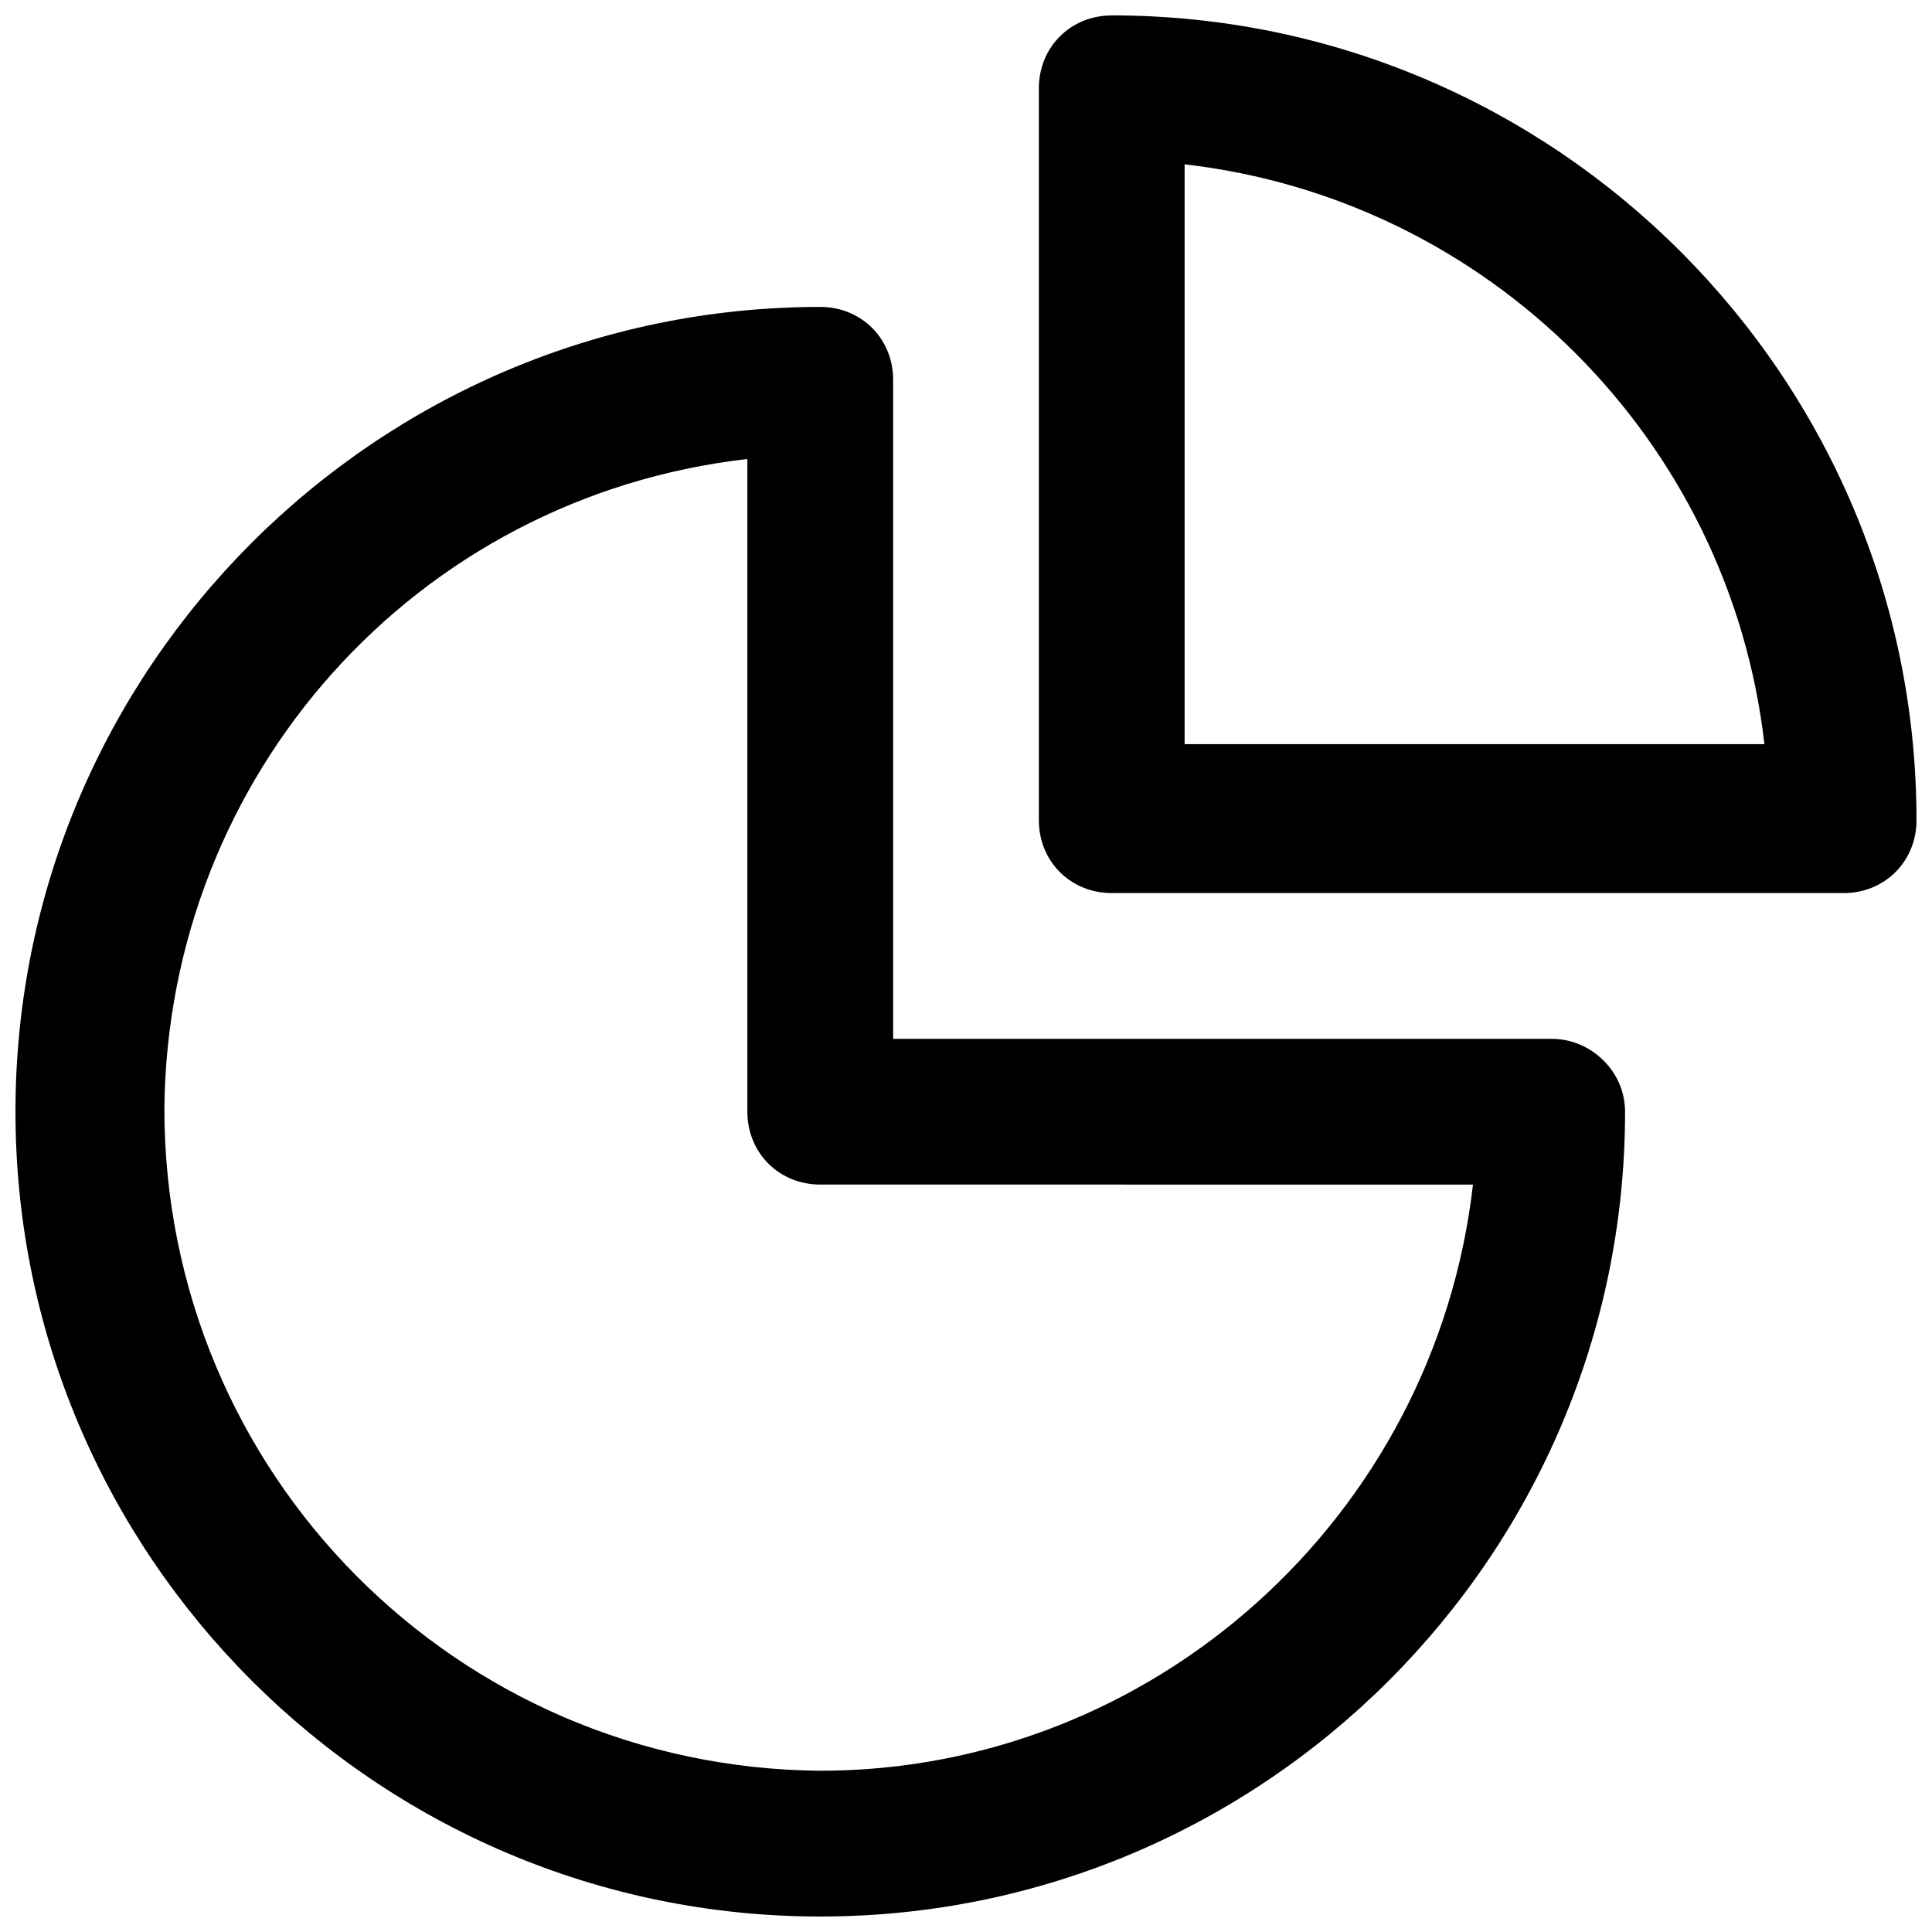
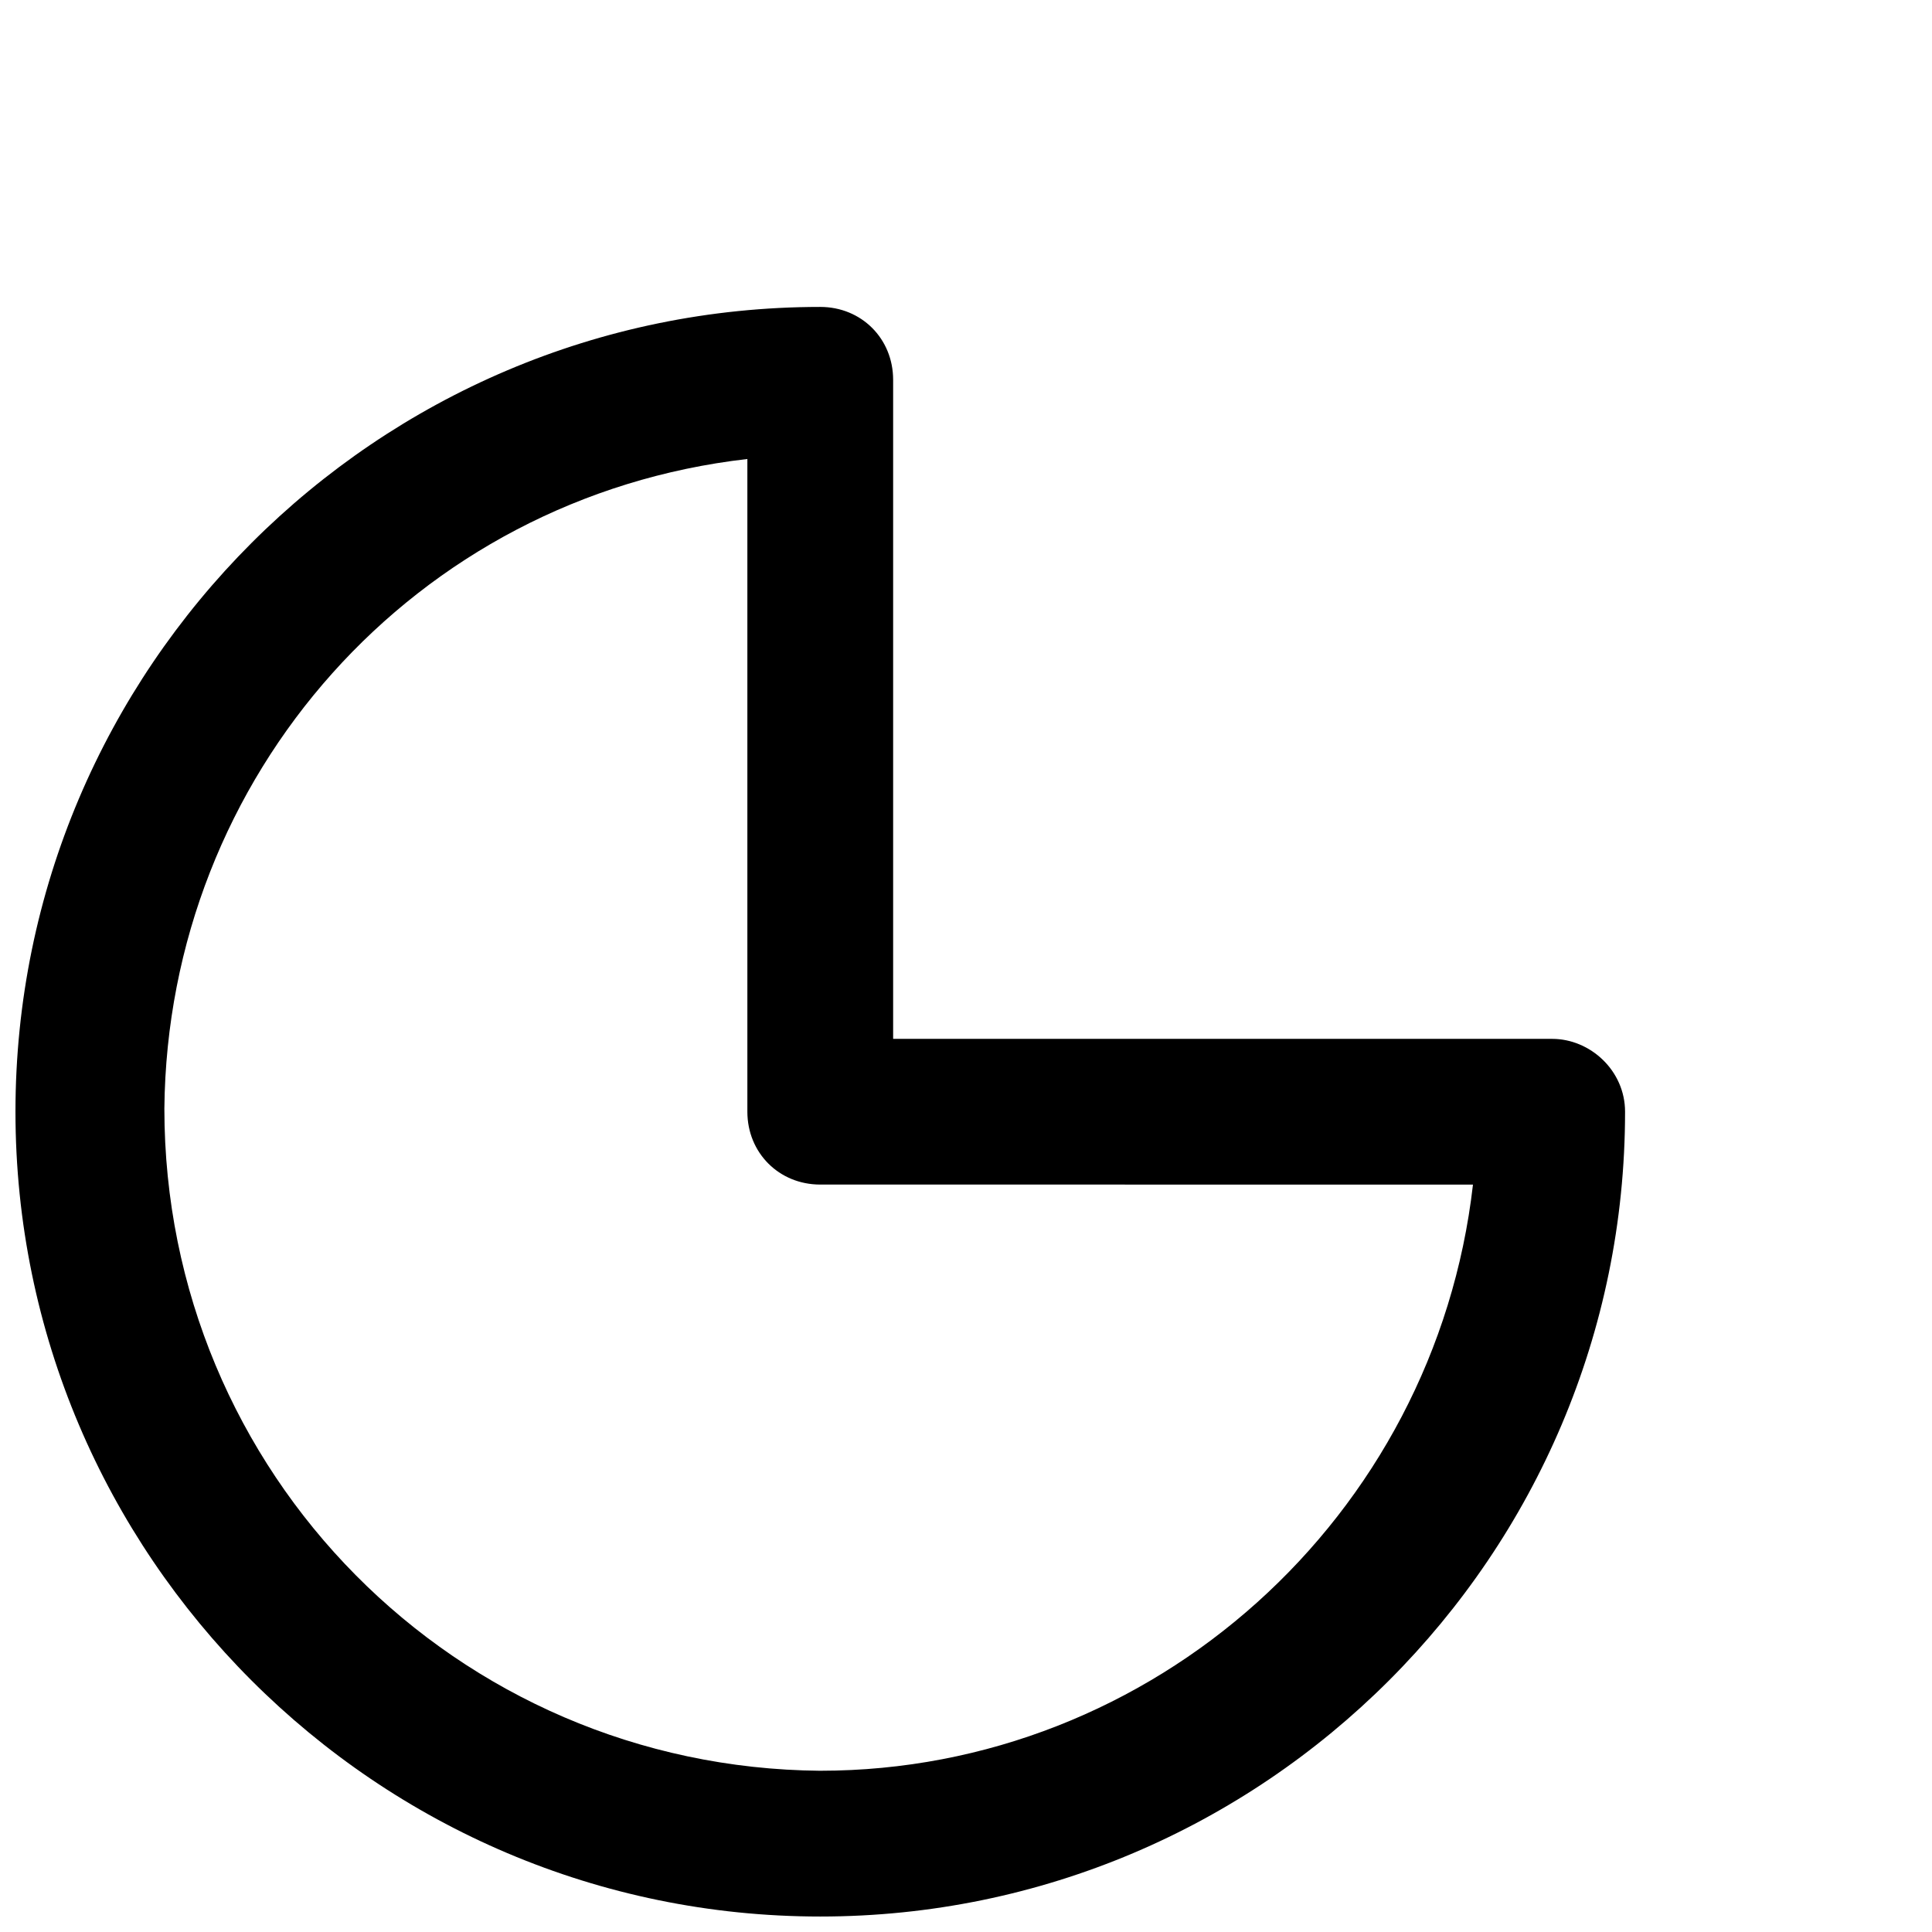
<svg xmlns="http://www.w3.org/2000/svg" width="800px" height="800px" version="1.1" viewBox="144 144 512 512">
  <defs>
    <clipPath id="b">
      <path d="m148.09 225h426.91v426.9h-426.91z" />
    </clipPath>
    <clipPath id="a">
-       <path d="m419 148.09h232.9v232.91h-232.9z" />
-     </clipPath>
+       </clipPath>
  </defs>
  <g>
    <g clip-path="url(#b)">
      <path d="m555.34 419.31h-174.65v-174.66c0-10.914-8.398-19.312-19.312-19.312-117.56 0-213.28 95.723-213.28 213.28 0 117.55 95.723 213.28 213.28 213.28 117.55 0 213.28-95.723 213.28-213.28-0.004-10.914-9.242-19.309-19.316-19.309zm-193.96 193.96c-96.566-0.84-173.82-78.93-173.82-175.49 0.84-88.168 66.336-162.06 154.5-172.14v172.97c0 10.914 8.398 19.312 19.312 19.312l172.98 0.004c-10.074 88.164-84.809 155.34-172.97 155.34z" />
    </g>
    <g clip-path="url(#a)">
      <path d="m438.62 148.09c-10.914 0-19.312 8.398-19.312 19.312v193.96c0 10.914 8.398 19.312 19.312 19.312h193.96c10.914 0 19.312-8.398 19.312-19.312 0-117.55-95.723-213.28-213.28-213.28zm19.312 193.96v-154.5c80.609 9.238 144.43 73.051 153.66 153.66l-153.66 0.004z" />
    </g>
  </g>
</svg>